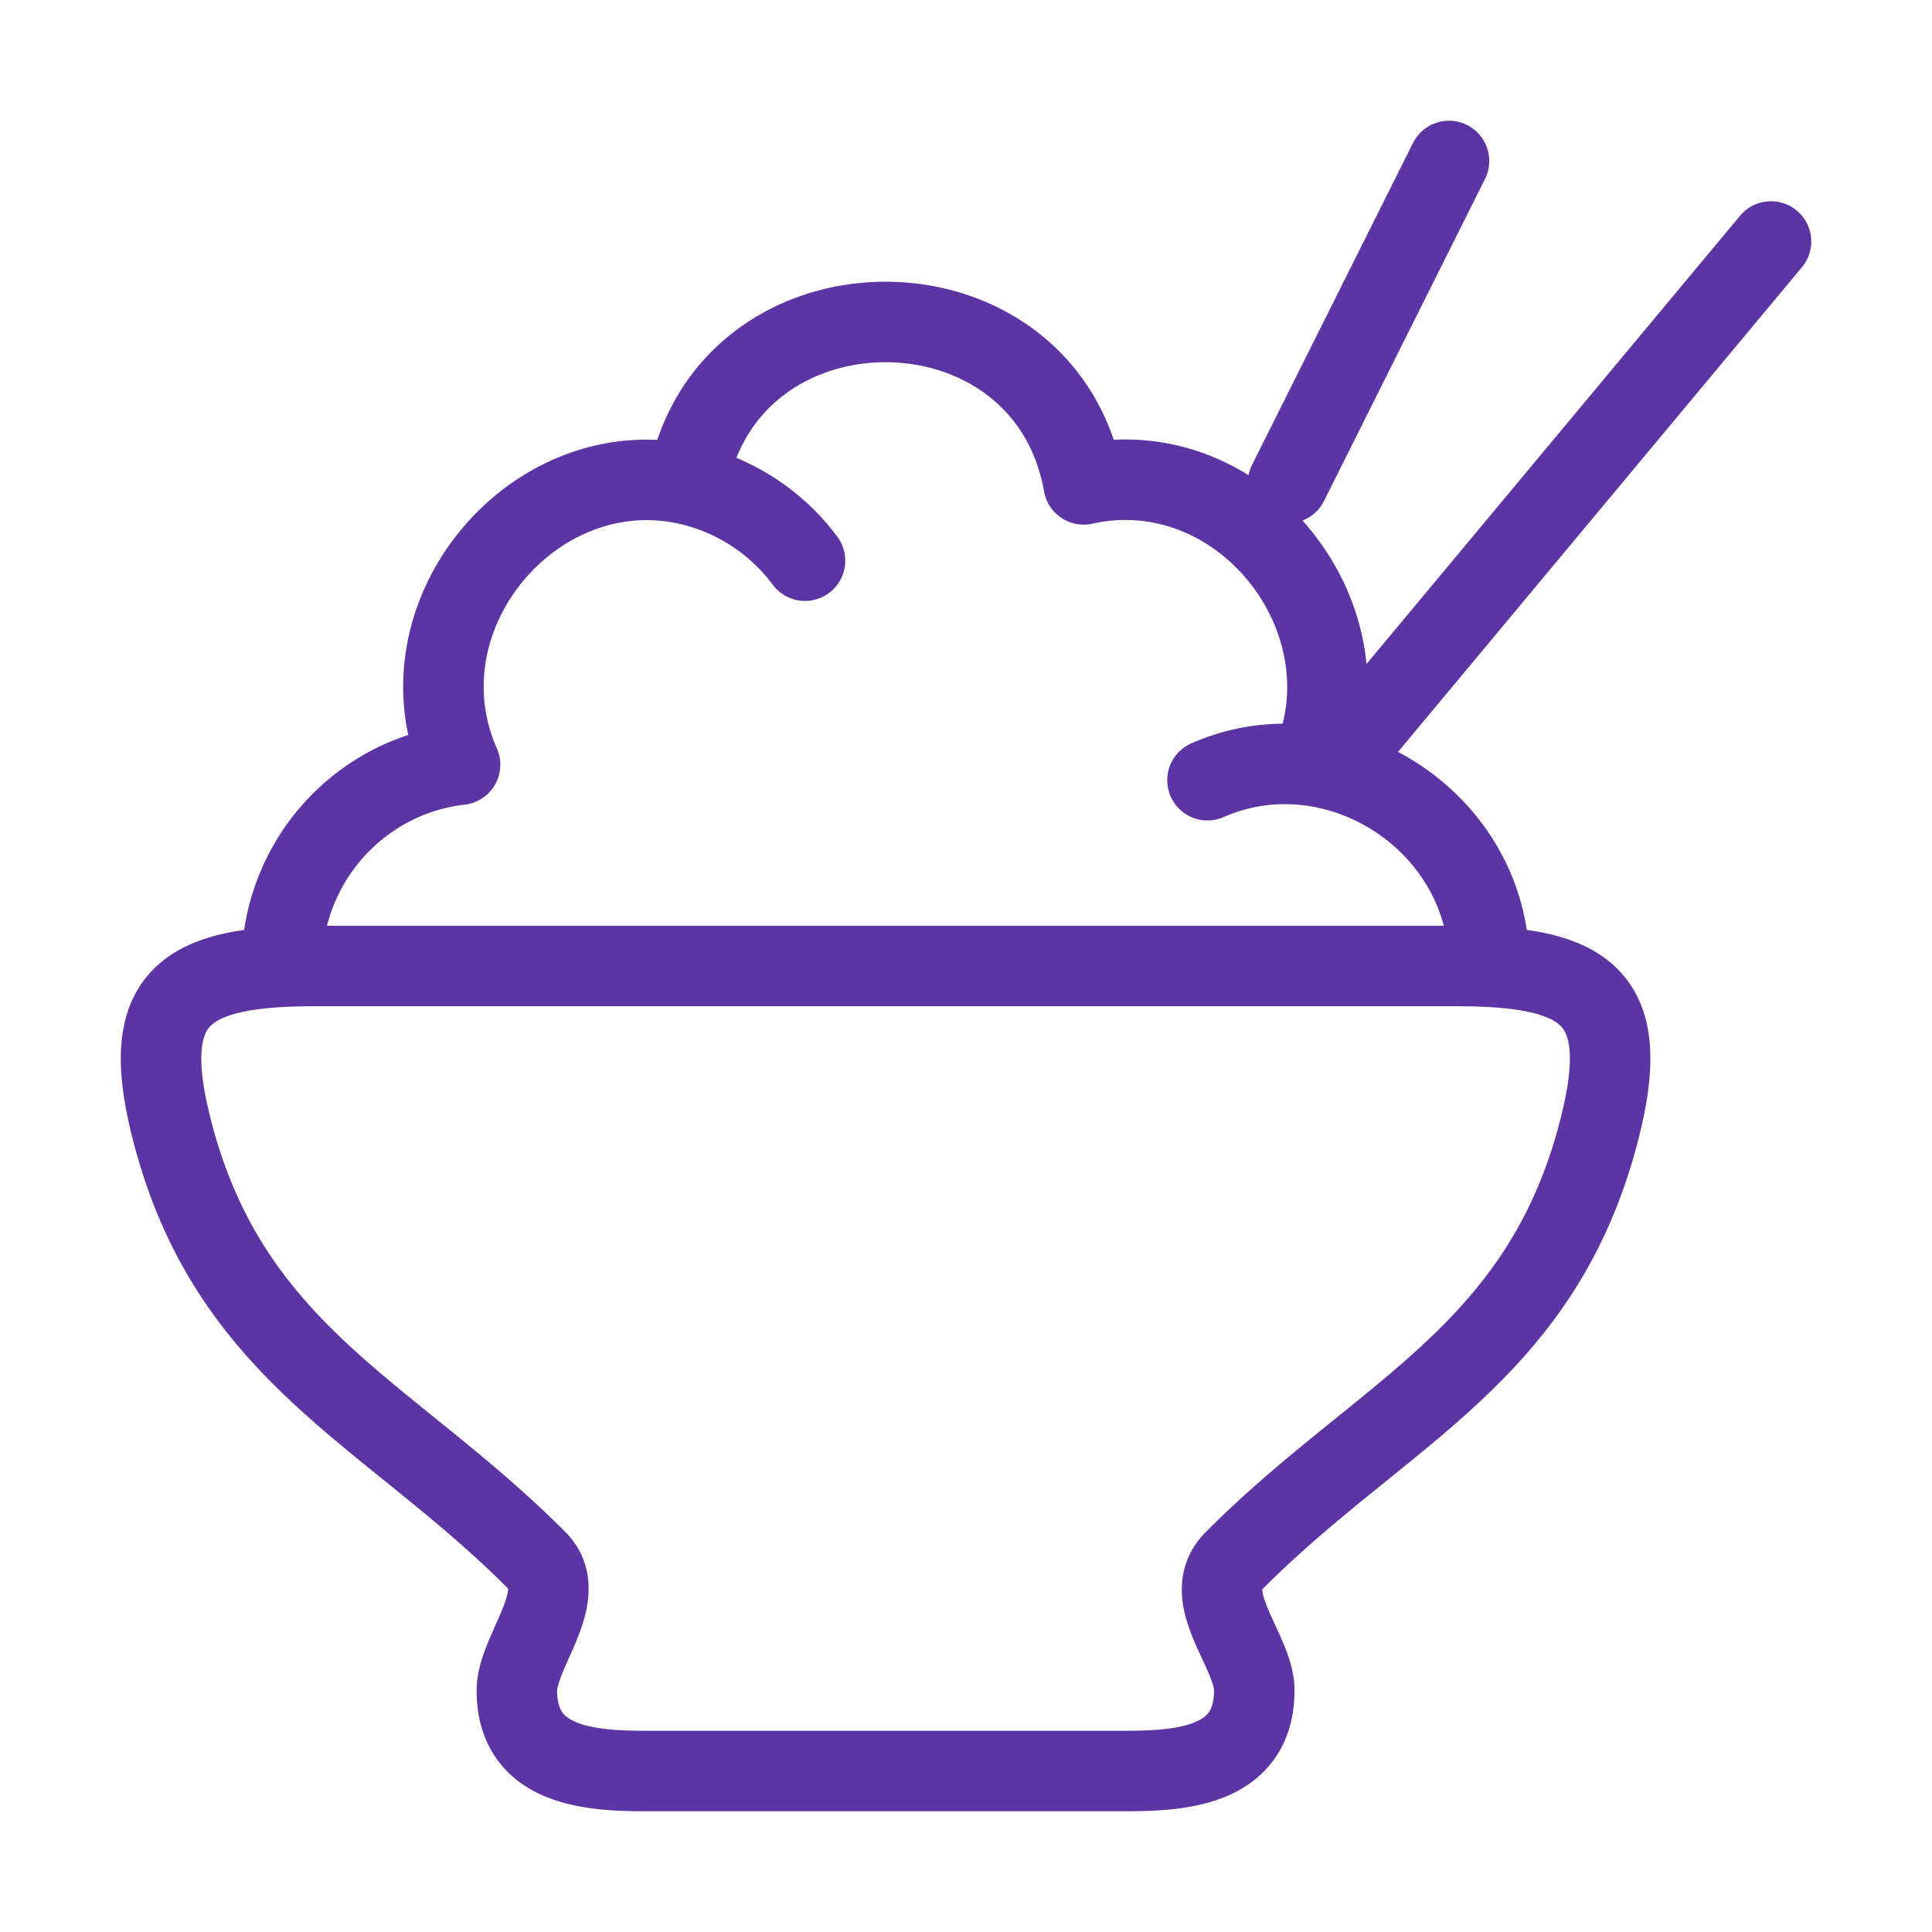
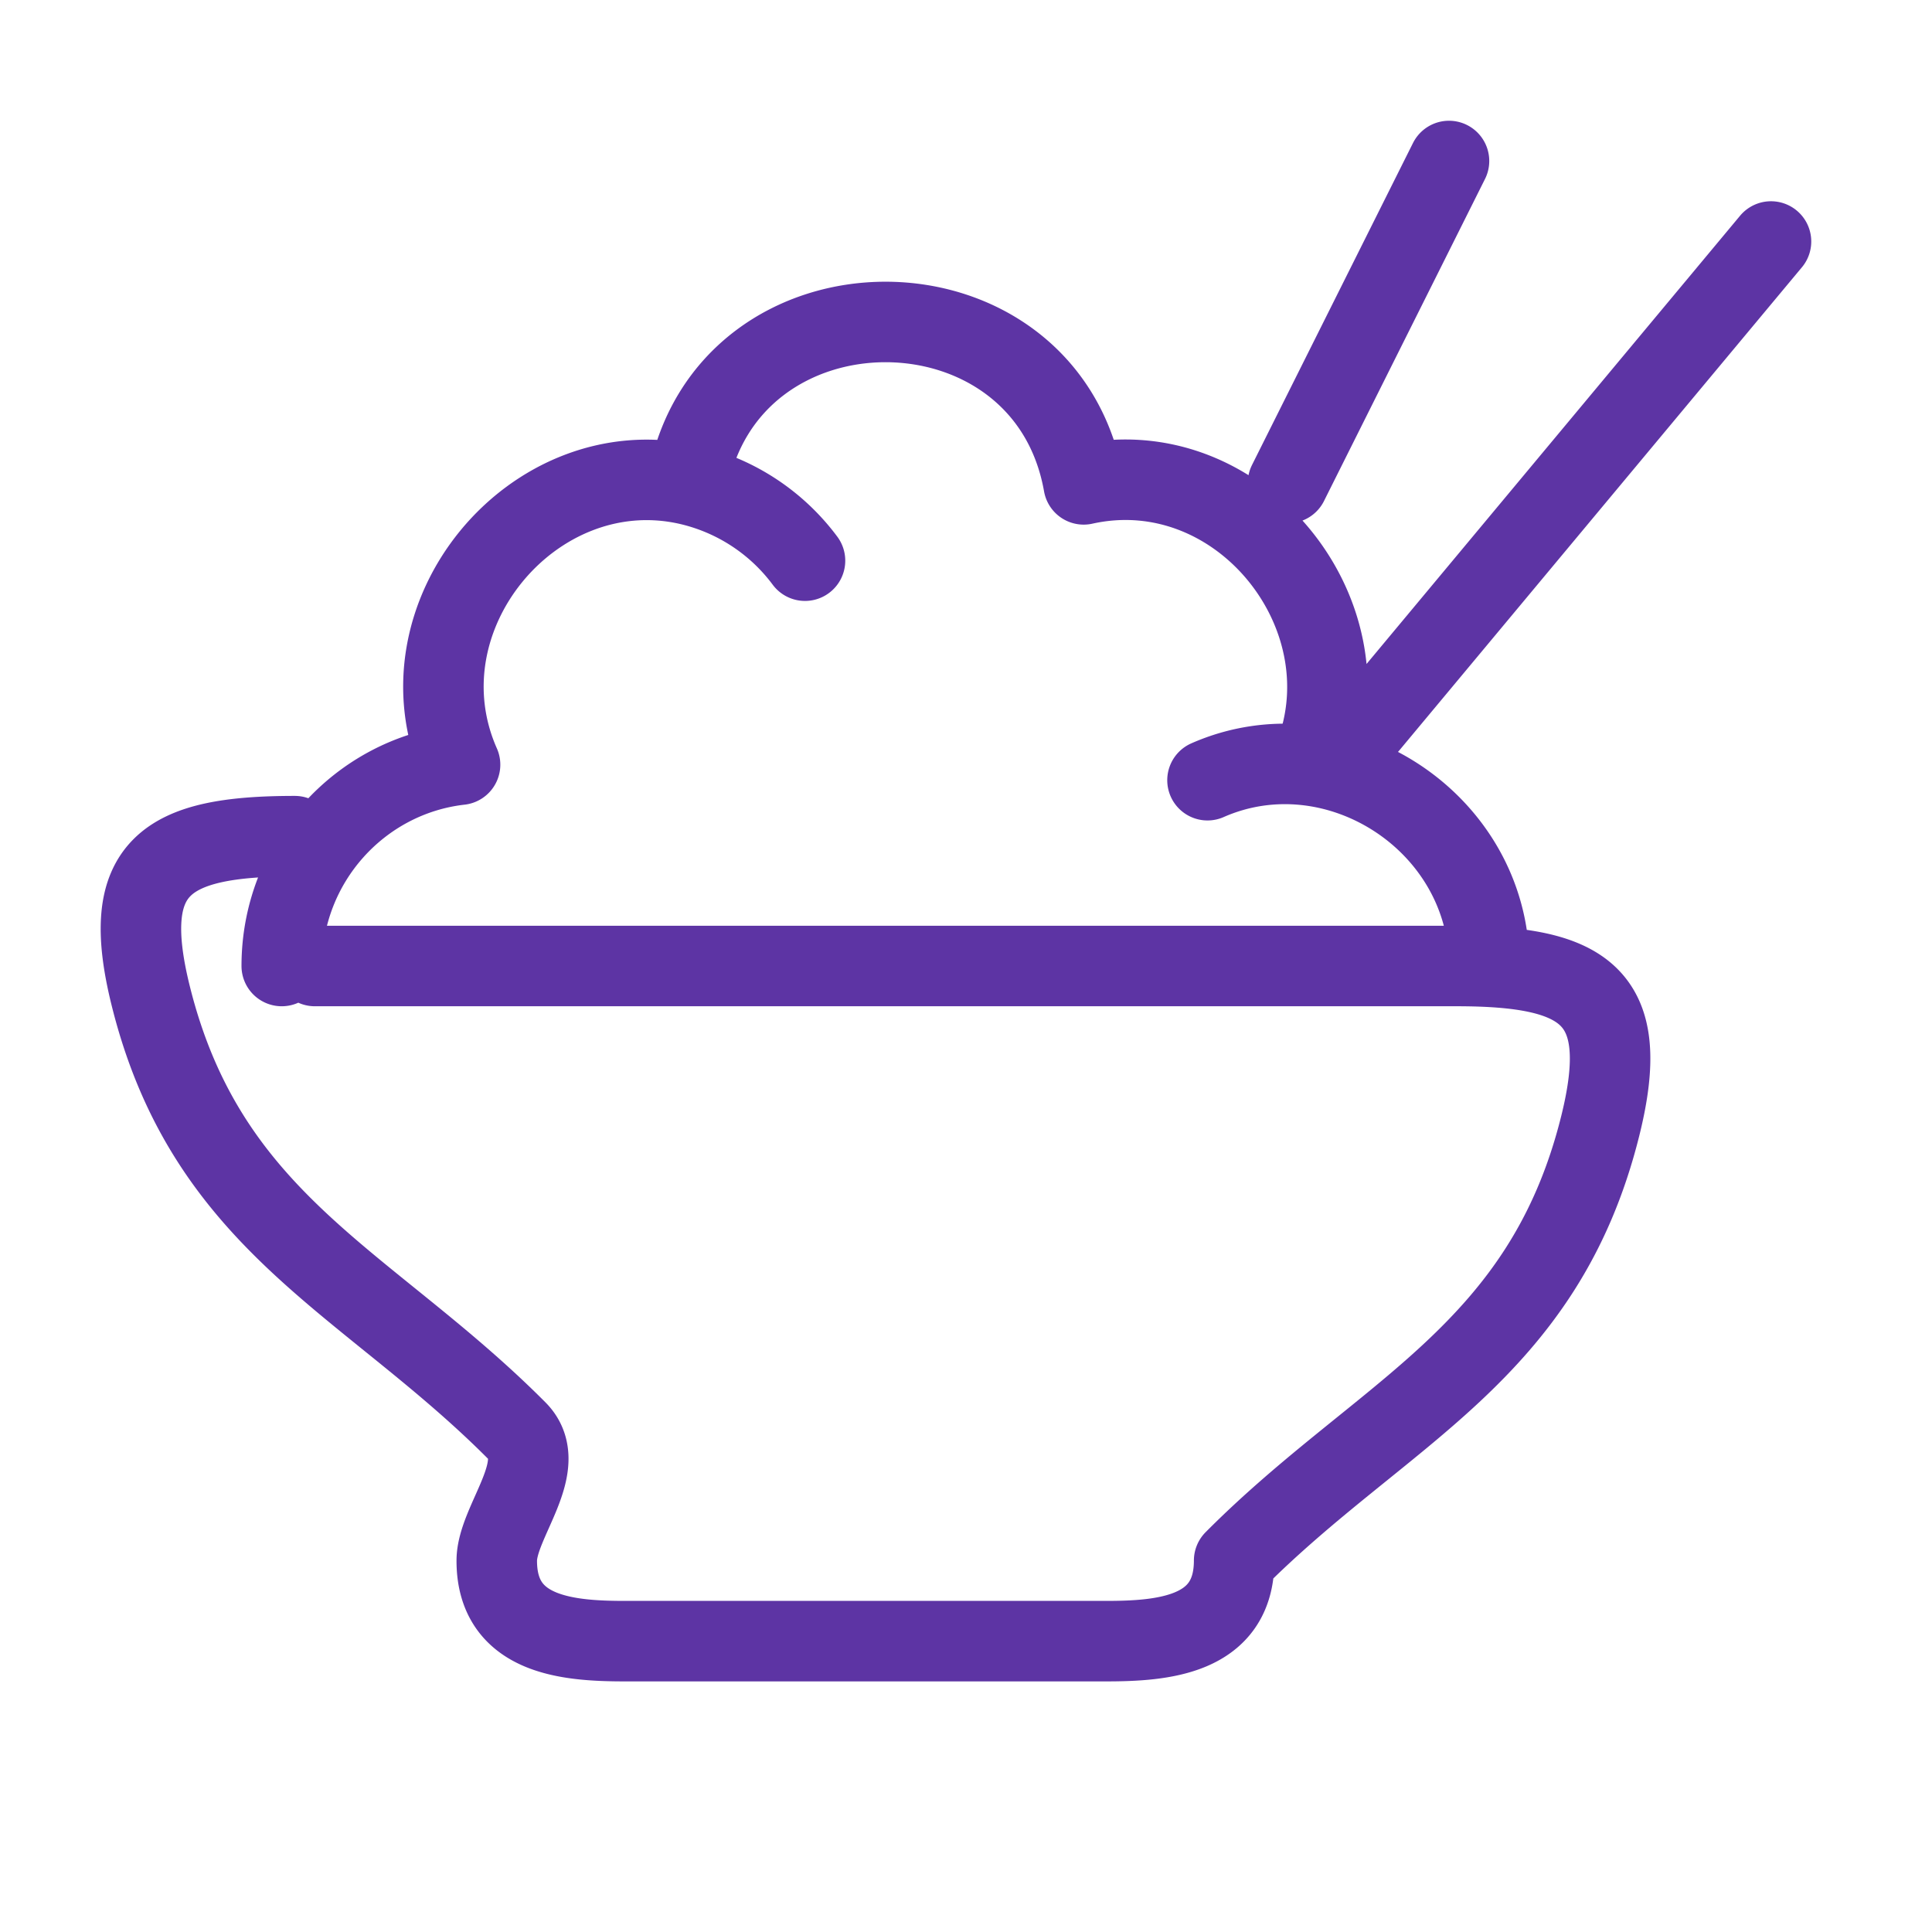
<svg xmlns="http://www.w3.org/2000/svg" width="48" height="48" viewBox="0 0 24 24">
-   <path fill="none" stroke="#5d34a4" stroke-linecap="round" stroke-linejoin="round" stroke-width="1" d="M3.911 12H18.09c1.602 0 2.19.37 1.79 1.982c-.706 2.843-2.703 3.549-4.549 5.404c-.448.45.25 1.117.25 1.613c0 .934-.887 1.001-1.595 1.001h-5.97c-.708 0-1.596-.067-1.595-1c0-.486.677-1.184.25-1.614c-1.846-1.855-3.843-2.561-4.549-5.404c-.4-1.611.188-1.982 1.79-1.982M18.5 12c0-1.791-1.9-3.012-3.5-2.308M3.5 12c0-1.293.969-2.359 2.215-2.501c-.814-1.84.911-3.905 2.824-3.482m7.753 3.466c.781-1.8-.874-3.899-2.83-3.466c-.477-2.69-4.447-2.69-4.923 0m0 0A2.5 2.5 0 0 1 10 6.965M17 9l5-6m-6 3l2-4" color="#5d34a4" />
+   <path fill="none" stroke="#5d34a4" stroke-linecap="round" stroke-linejoin="round" stroke-width="1" d="M3.911 12H18.09c1.602 0 2.19.37 1.79 1.982c-.706 2.843-2.703 3.549-4.549 5.404c0 .934-.887 1.001-1.595 1.001h-5.97c-.708 0-1.596-.067-1.595-1c0-.486.677-1.184.25-1.614c-1.846-1.855-3.843-2.561-4.549-5.404c-.4-1.611.188-1.982 1.79-1.982M18.5 12c0-1.791-1.9-3.012-3.5-2.308M3.5 12c0-1.293.969-2.359 2.215-2.501c-.814-1.84.911-3.905 2.824-3.482m7.753 3.466c.781-1.8-.874-3.899-2.83-3.466c-.477-2.69-4.447-2.69-4.923 0m0 0A2.5 2.5 0 0 1 10 6.965M17 9l5-6m-6 3l2-4" color="#5d34a4" />
</svg>